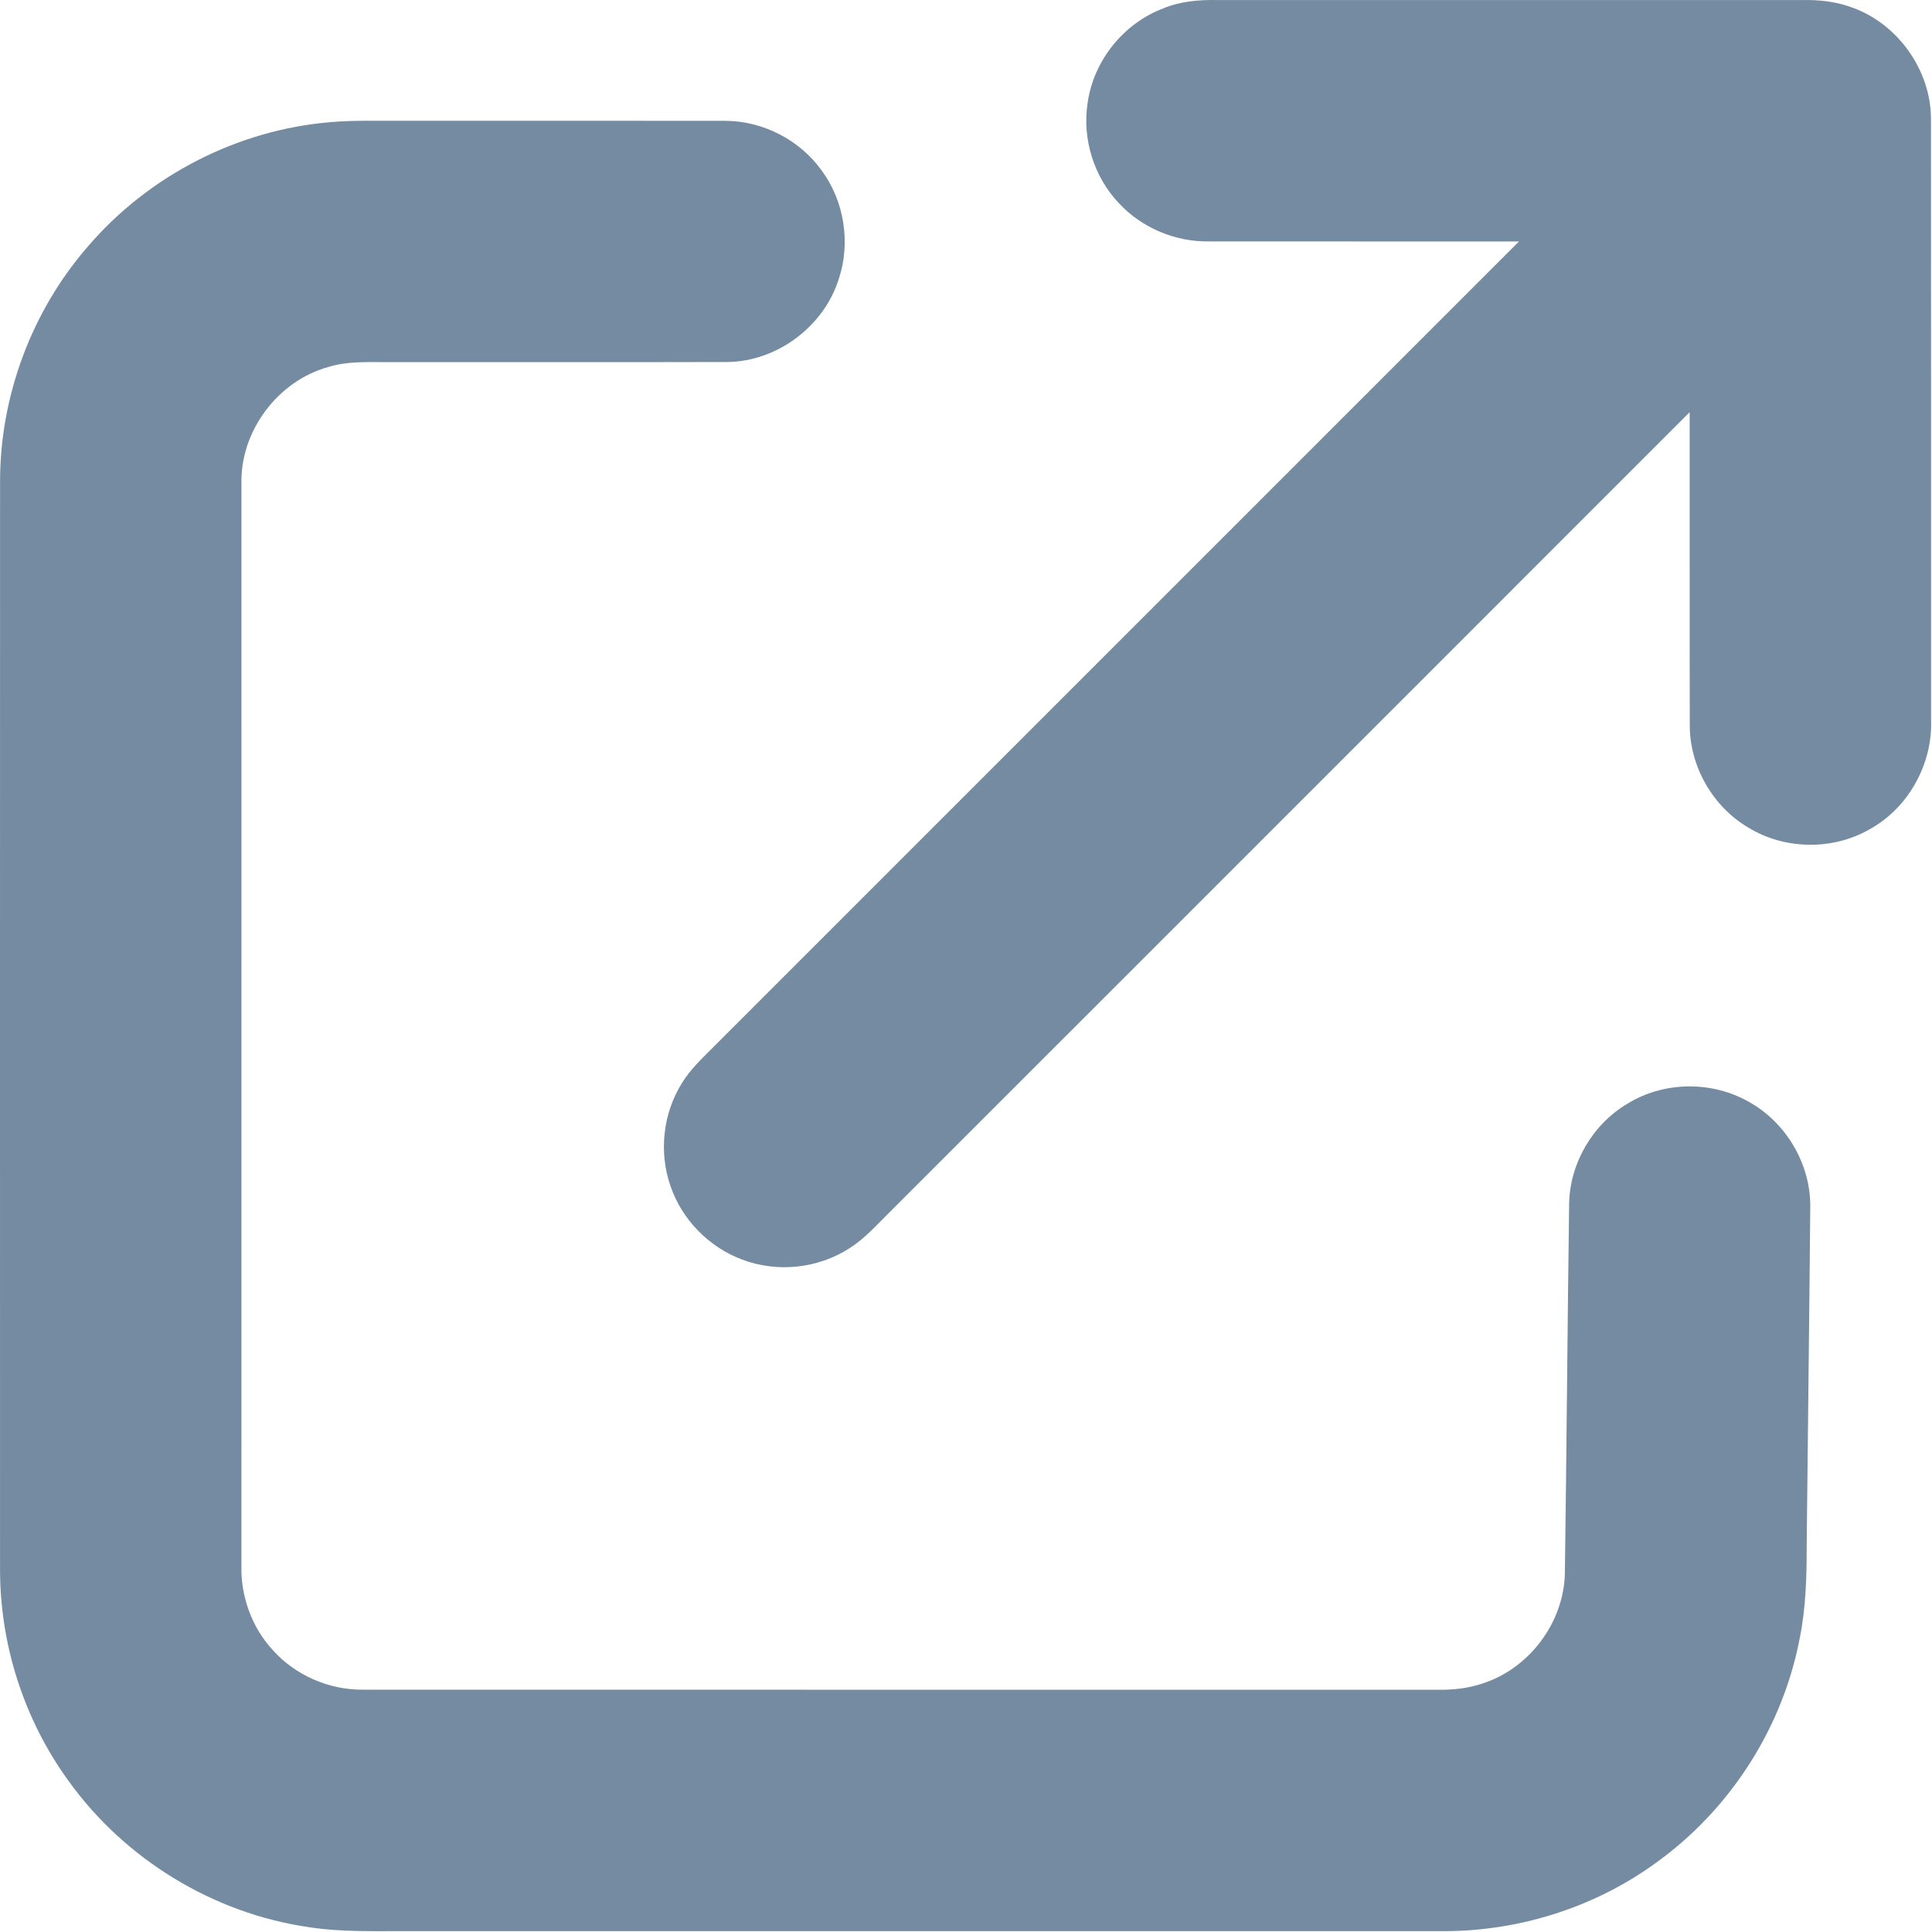
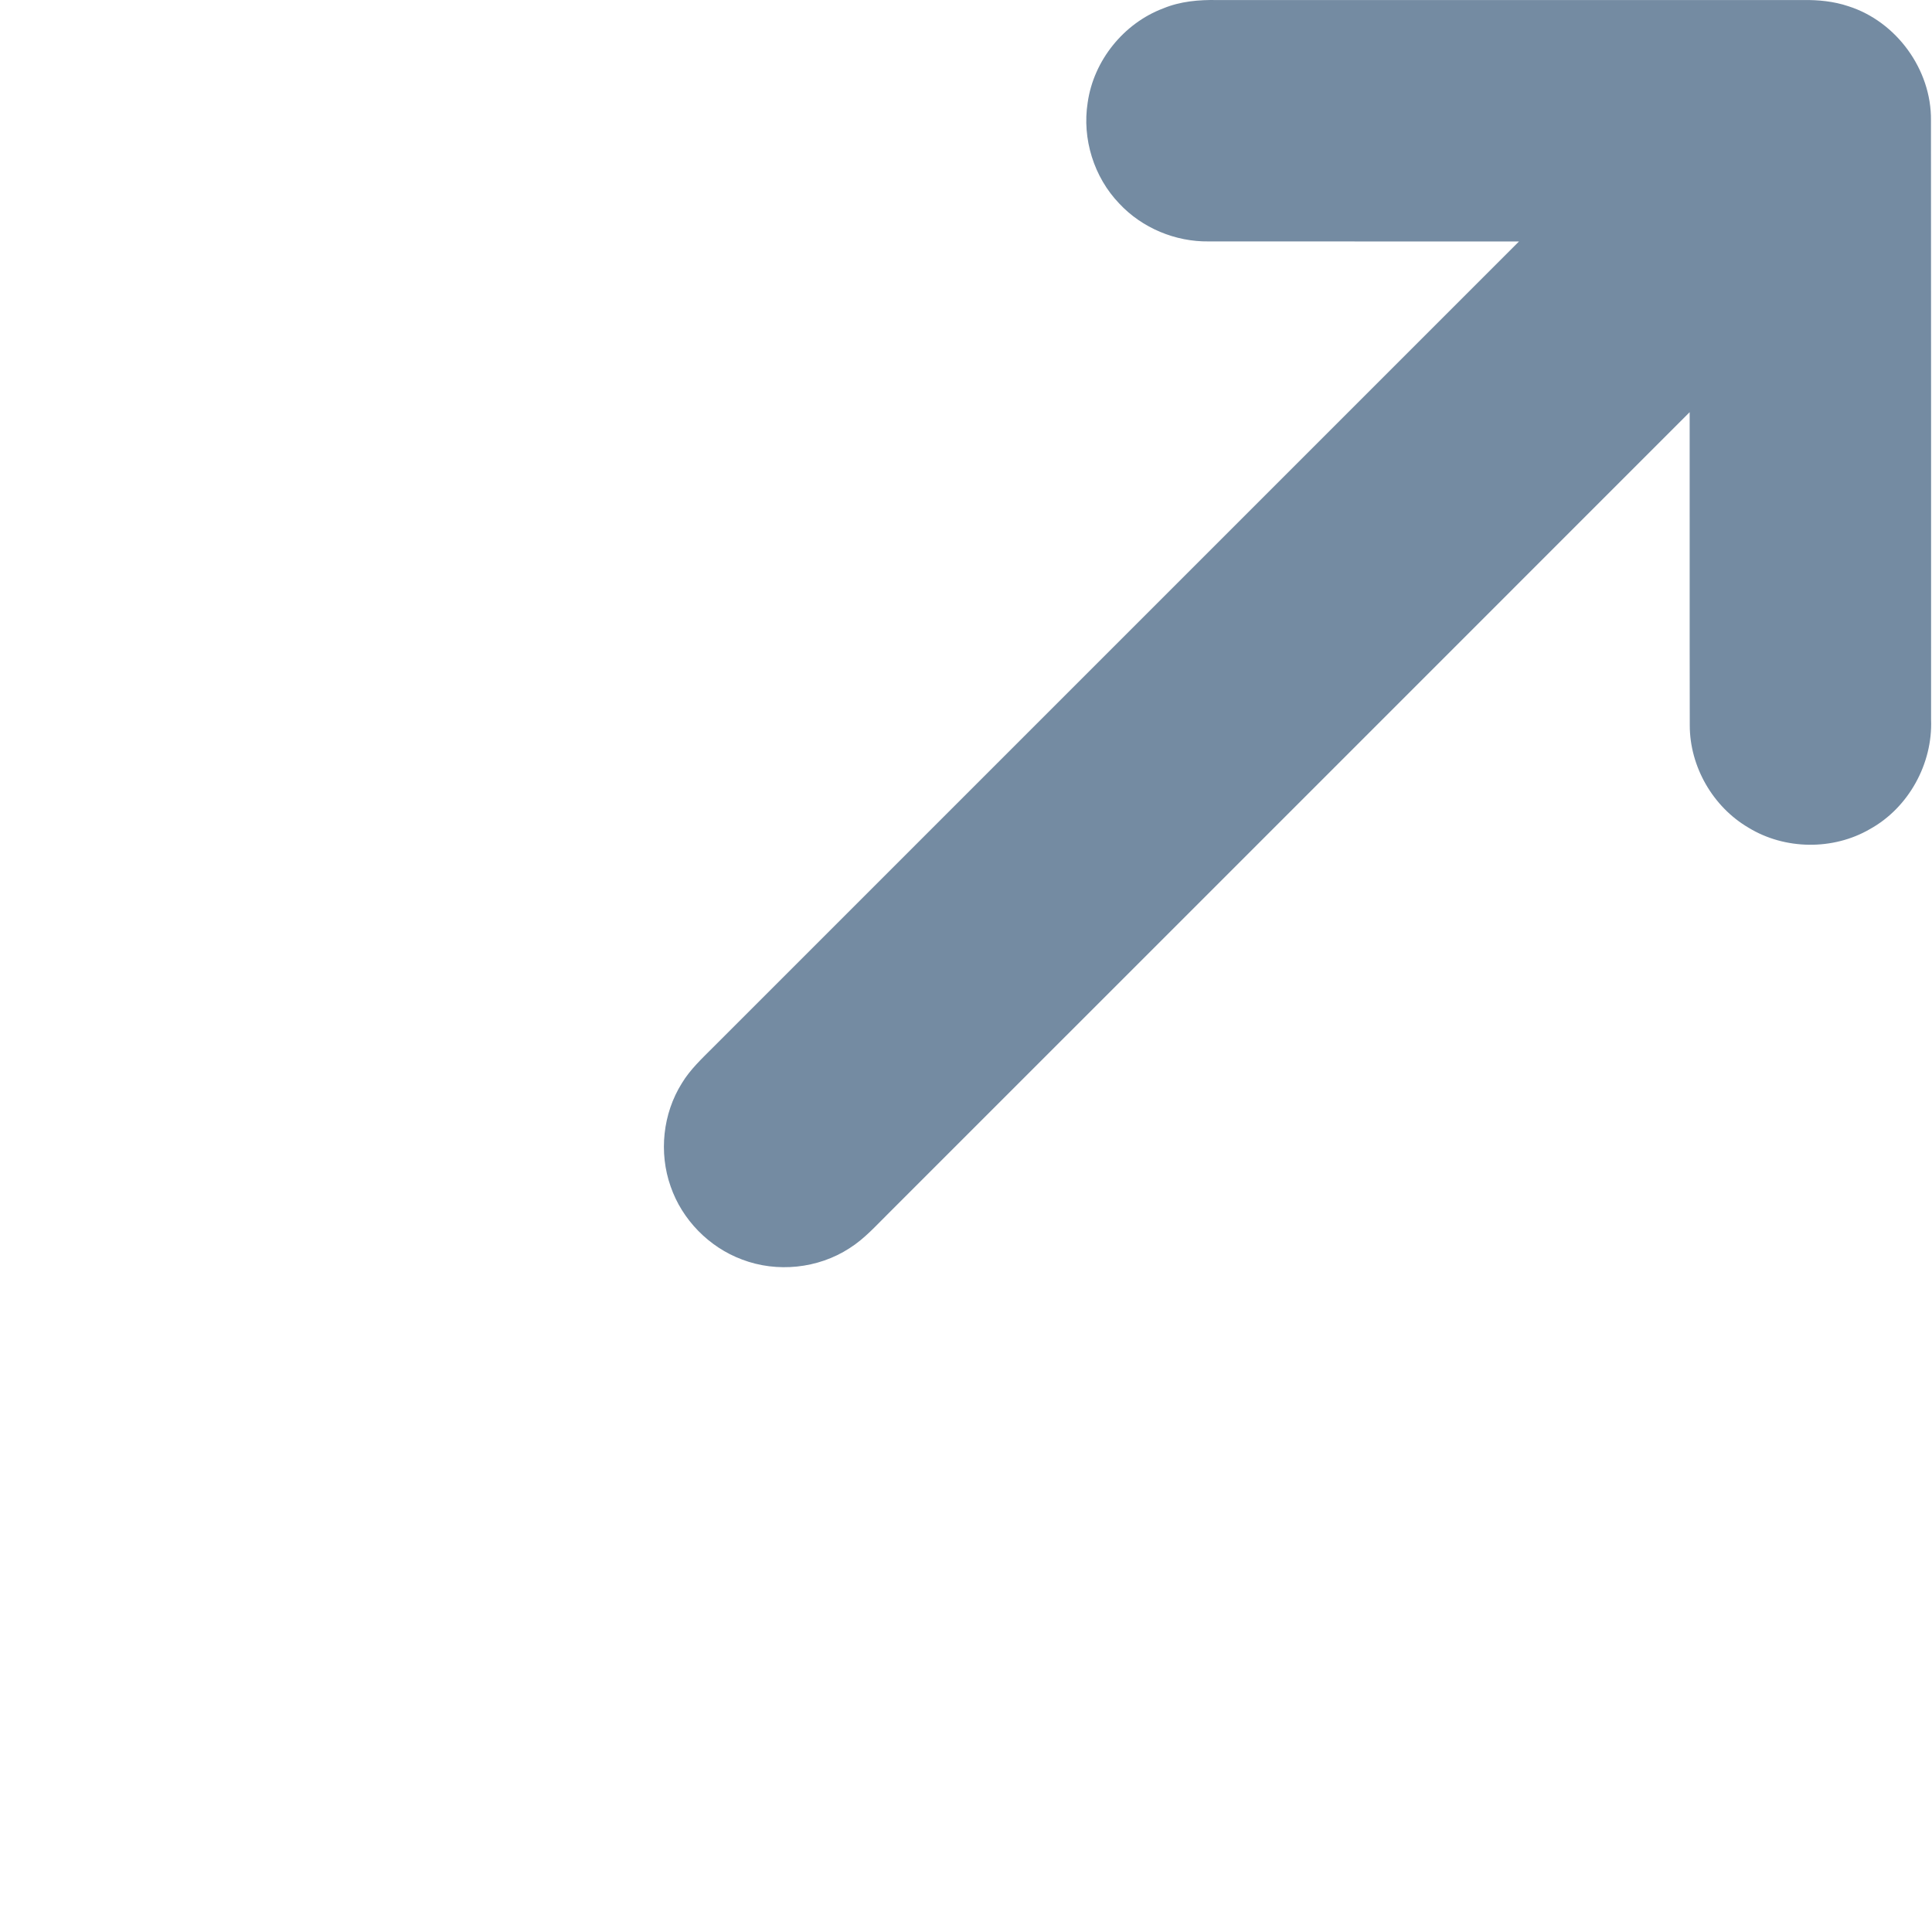
<svg xmlns="http://www.w3.org/2000/svg" width="100%" height="100%" viewBox="0 0 683 683" version="1.1" xml:space="preserve" style="fill-rule:evenodd;clip-rule:evenodd;stroke-linejoin:round;stroke-miterlimit:2;">
  <g transform="matrix(1,0,0,1,-170.663,-170.643)">
    <path d="M581.91,173.6C587.92,171.11 594.49,170.53 600.93,170.66C669.97,170.66 739.02,170.68 808.06,170.66C813.48,170.57 818.96,171.11 824.12,172.85C841.11,178.26 853.46,195.25 853.3,213.1C853.38,283.74 853.31,354.4 853.34,425.05C853.93,440.64 845.4,456.18 831.71,463.75C818.7,471.31 801.64,471.1 788.8,463.25C776.2,455.88 768.02,441.65 768.03,427.05C767.95,390.15 768.03,353.25 767.99,316.36C673.73,410.66 579.43,504.92 485.15,599.2C480.62,603.64 476.38,608.51 470.97,611.92C459.87,619.13 445.34,620.63 432.99,615.91C421.32,611.56 411.79,601.85 407.74,590.06C403.52,578.12 404.98,564.33 411.71,553.59C414.64,548.72 418.84,544.84 422.81,540.85C517.76,445.9 612.71,350.97 707.65,256.01C671.09,255.99 634.53,256.02 597.97,255.99C586.19,256.15 574.42,251.26 566.37,242.63C557.37,233.29 553.16,219.69 555.18,206.9C557.28,192.07 567.9,178.87 581.91,173.6Z" style="fill:rgb(116,139,162);fill-rule:nonzero;" />
-     <path d="M287.58,213.82C295.35,213.15 303.15,213.37 310.93,213.33C349.63,213.35 388.32,213.3 427.01,213.36C440.31,213.37 453.36,220.08 461.11,230.88C469.13,241.7 471.44,256.42 467.21,269.19C461.97,286.02 445.4,298.46 427.74,298.62C387.82,298.73 347.9,298.63 307.99,298.67C300.91,298.7 293.67,298.24 286.81,300.36C268.77,305.31 255.44,323.21 256.02,341.95C255.99,469.31 256,596.68 256.01,724.05C255.72,734.96 259.68,745.95 267.1,753.98C275.07,762.9 286.95,768.06 298.9,767.98C425.59,768.02 552.29,767.98 678.99,768.01C684.37,768.09 689.8,767.5 694.91,765.74C711.31,760.42 723.4,744.32 723.87,727.07C724.5,683.36 724.78,639.64 725.39,595.93C725.71,581.72 733.78,568.04 746,560.82C758.39,553.16 774.76,552.7 787.63,559.47C801.46,566.49 810.69,581.53 810.63,597.05C810.29,637.02 809.77,677 809.36,716.97C809.37,728.05 809.09,739.2 806.84,750.09C800.77,781.62 782.18,810.47 756.09,829.17C733.93,845.33 706.43,853.76 679.04,853.33C557.69,853.33 436.35,853.34 315.01,853.33C303.33,853.28 291.57,853.74 279.99,851.95C246.14,847.13 214.72,827.92 194.83,800.14C179.1,778.5 170.57,751.8 170.68,725.06C170.66,597.03 170.65,469 170.69,340.96C170.64,310.68 181.88,280.58 201.76,257.74C223.21,232.69 254.69,216.5 287.58,213.82Z" style="fill:rgb(116,139,162);fill-rule:nonzero;" />
  </g>
</svg>